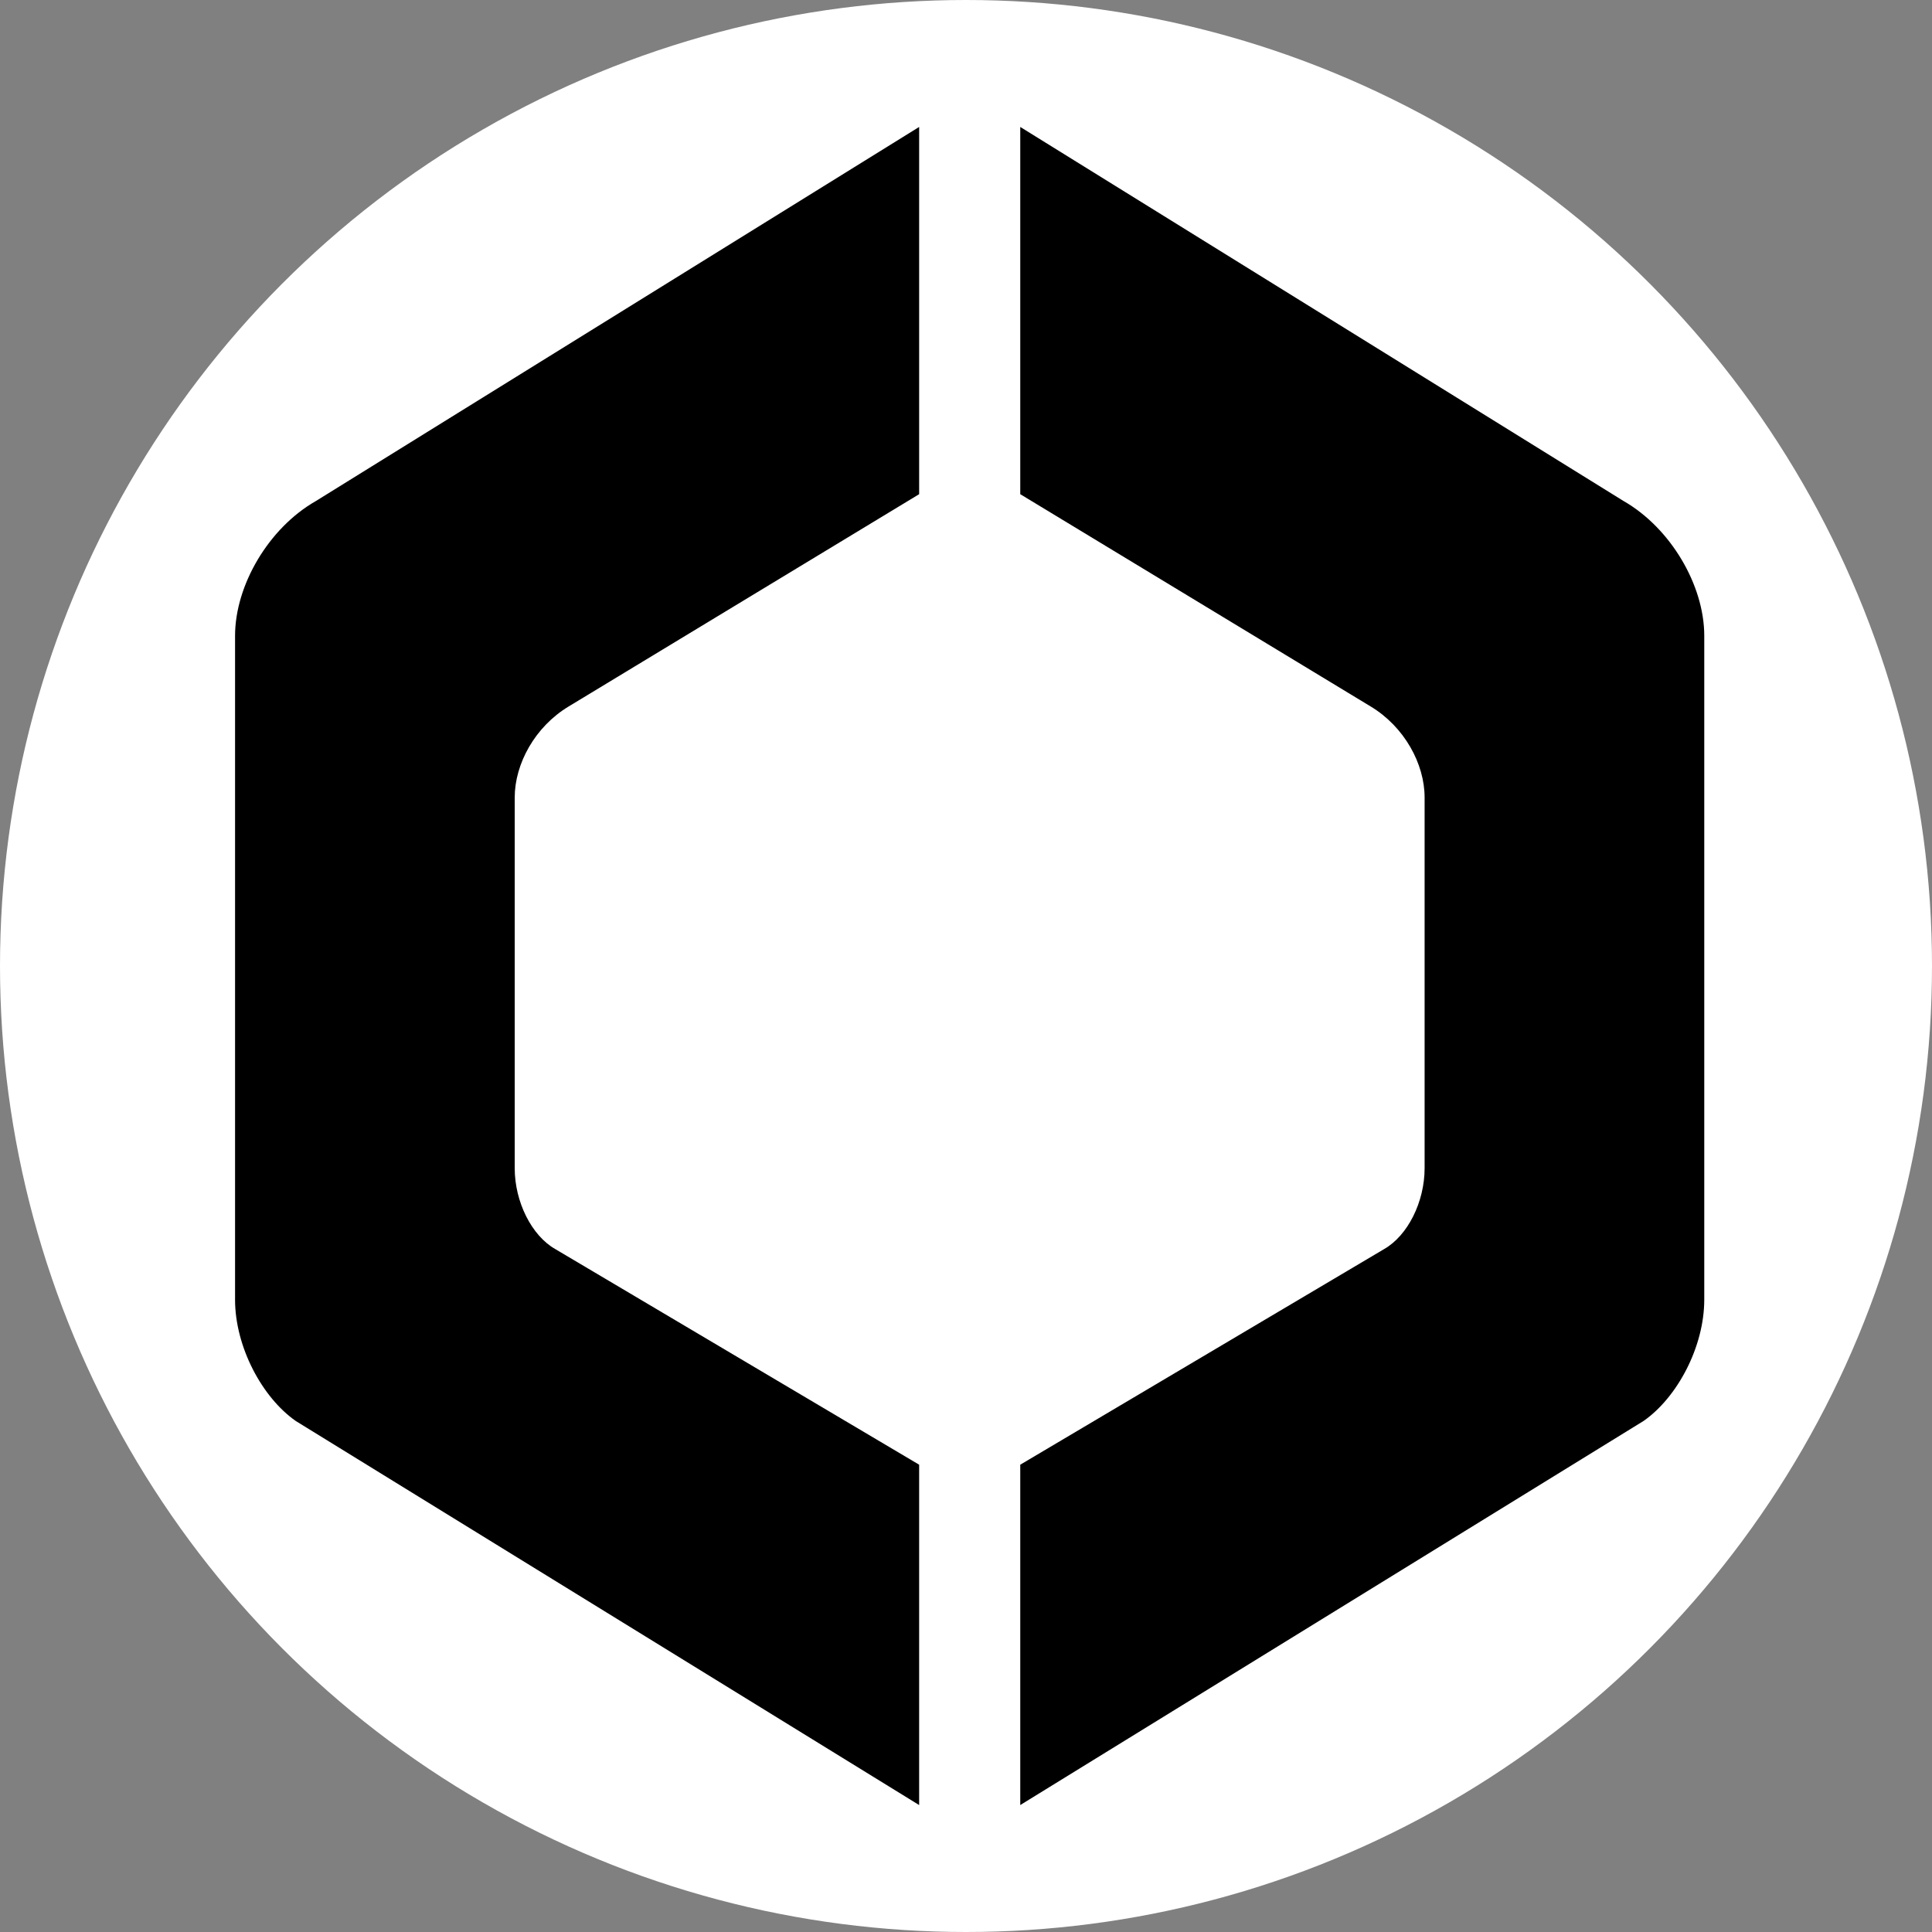
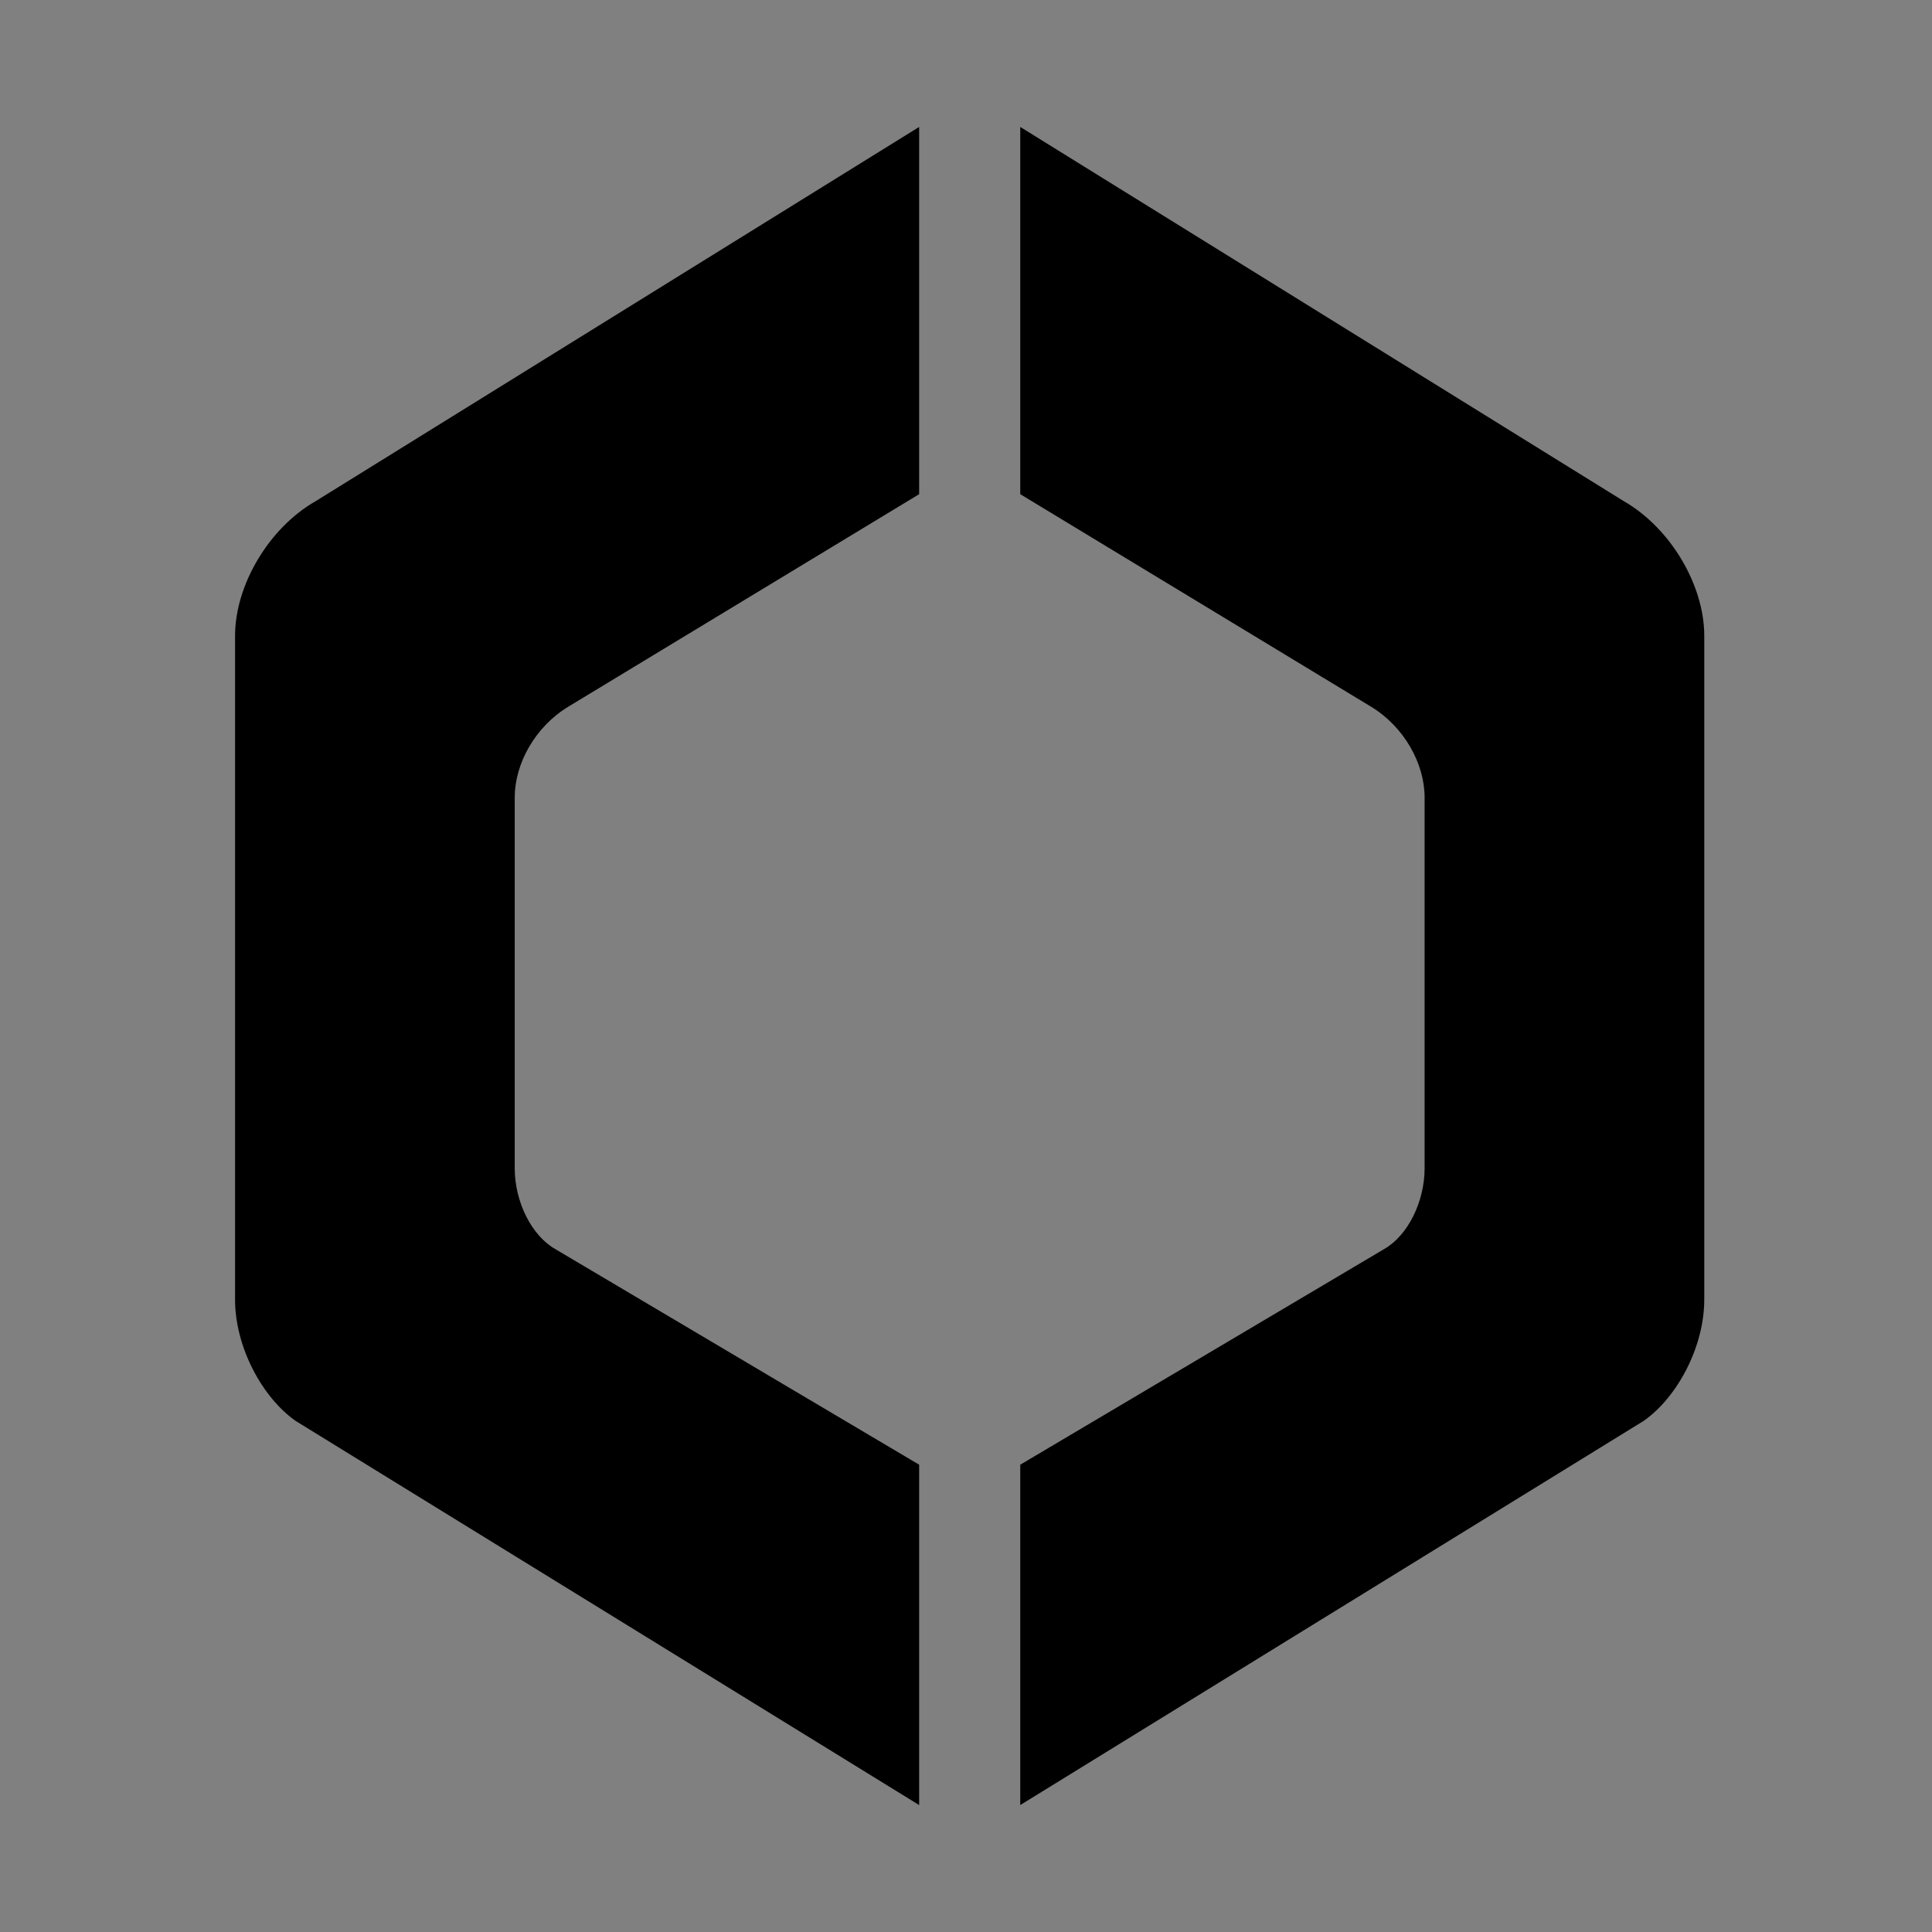
<svg xmlns="http://www.w3.org/2000/svg" width="100%" height="100%" viewBox="0 0 24 24" version="1.1" xml:space="preserve" style="fill-rule:evenodd;clip-rule:evenodd;stroke-linejoin:round;stroke-miterlimit:2;">
  <rect x="0" y="0" width="24" height="24" fill="#808080" stroke="none" />
  <g id="g12">
-     <circle id="path27" cx="12" cy="12" r="12" style="fill:#fff;" />
    <path id="path11" d="M2.92,16.144l0,-8.246c0,-0.628 0.418,-1.34 1.004,-1.674l7.494,-4.647l-0,4.562l-4.354,2.637c-0.418,0.252 -0.67,0.712 -0.67,1.131l0,4.605c0,0.418 0.21,0.837 0.503,1.004l4.521,2.679l-0,4.228l-7.744,-4.771c-0.419,-0.293 -0.754,-0.922 -0.754,-1.508Z" style="fill-rule:nonzero;" />
    <path id="path12" d="M12.674,22.423l-0,-4.228l4.521,-2.679c0.293,-0.168 0.502,-0.586 0.502,-1.004l-0,-4.605c-0,-0.419 -0.252,-0.879 -0.67,-1.131l-4.353,-2.637l-0,-4.562l7.493,4.646c0.586,0.335 1.004,1.047 1.004,1.674l0,8.247c0,0.586 -0.334,1.214 -0.753,1.507l-7.744,4.772l-0,0Z" style="fill-rule:nonzero;" />
  </g>
</svg>